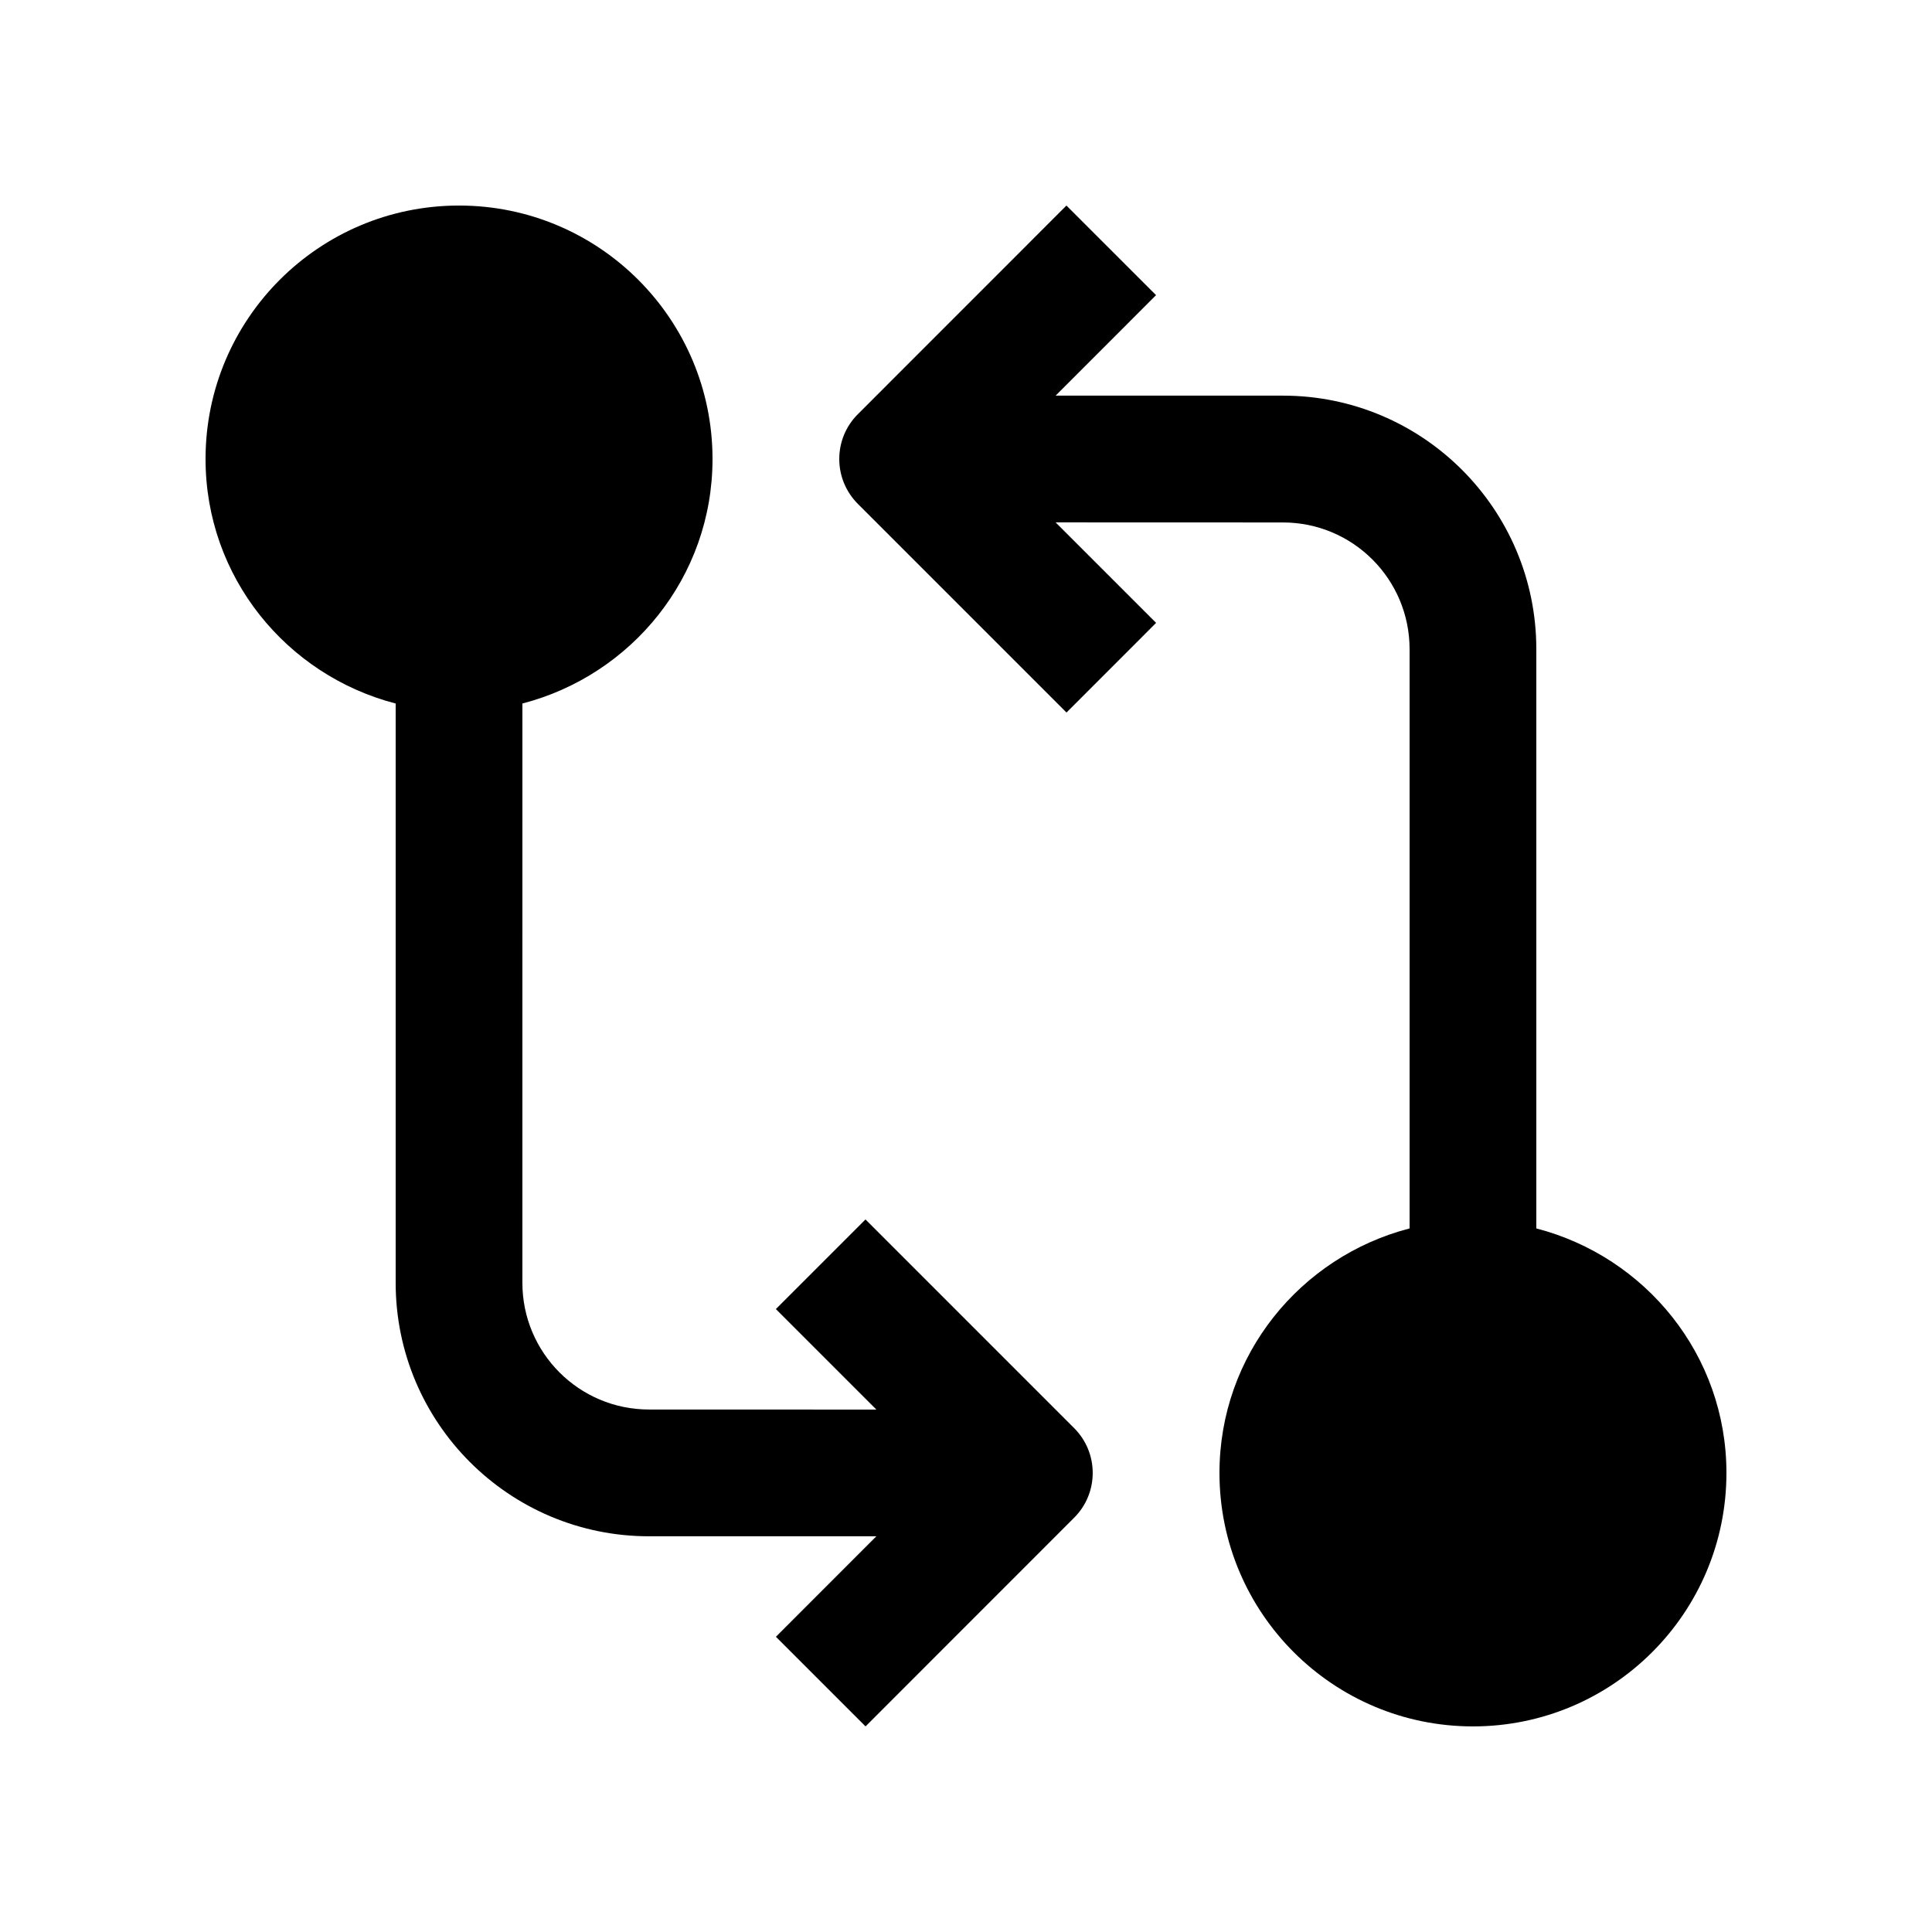
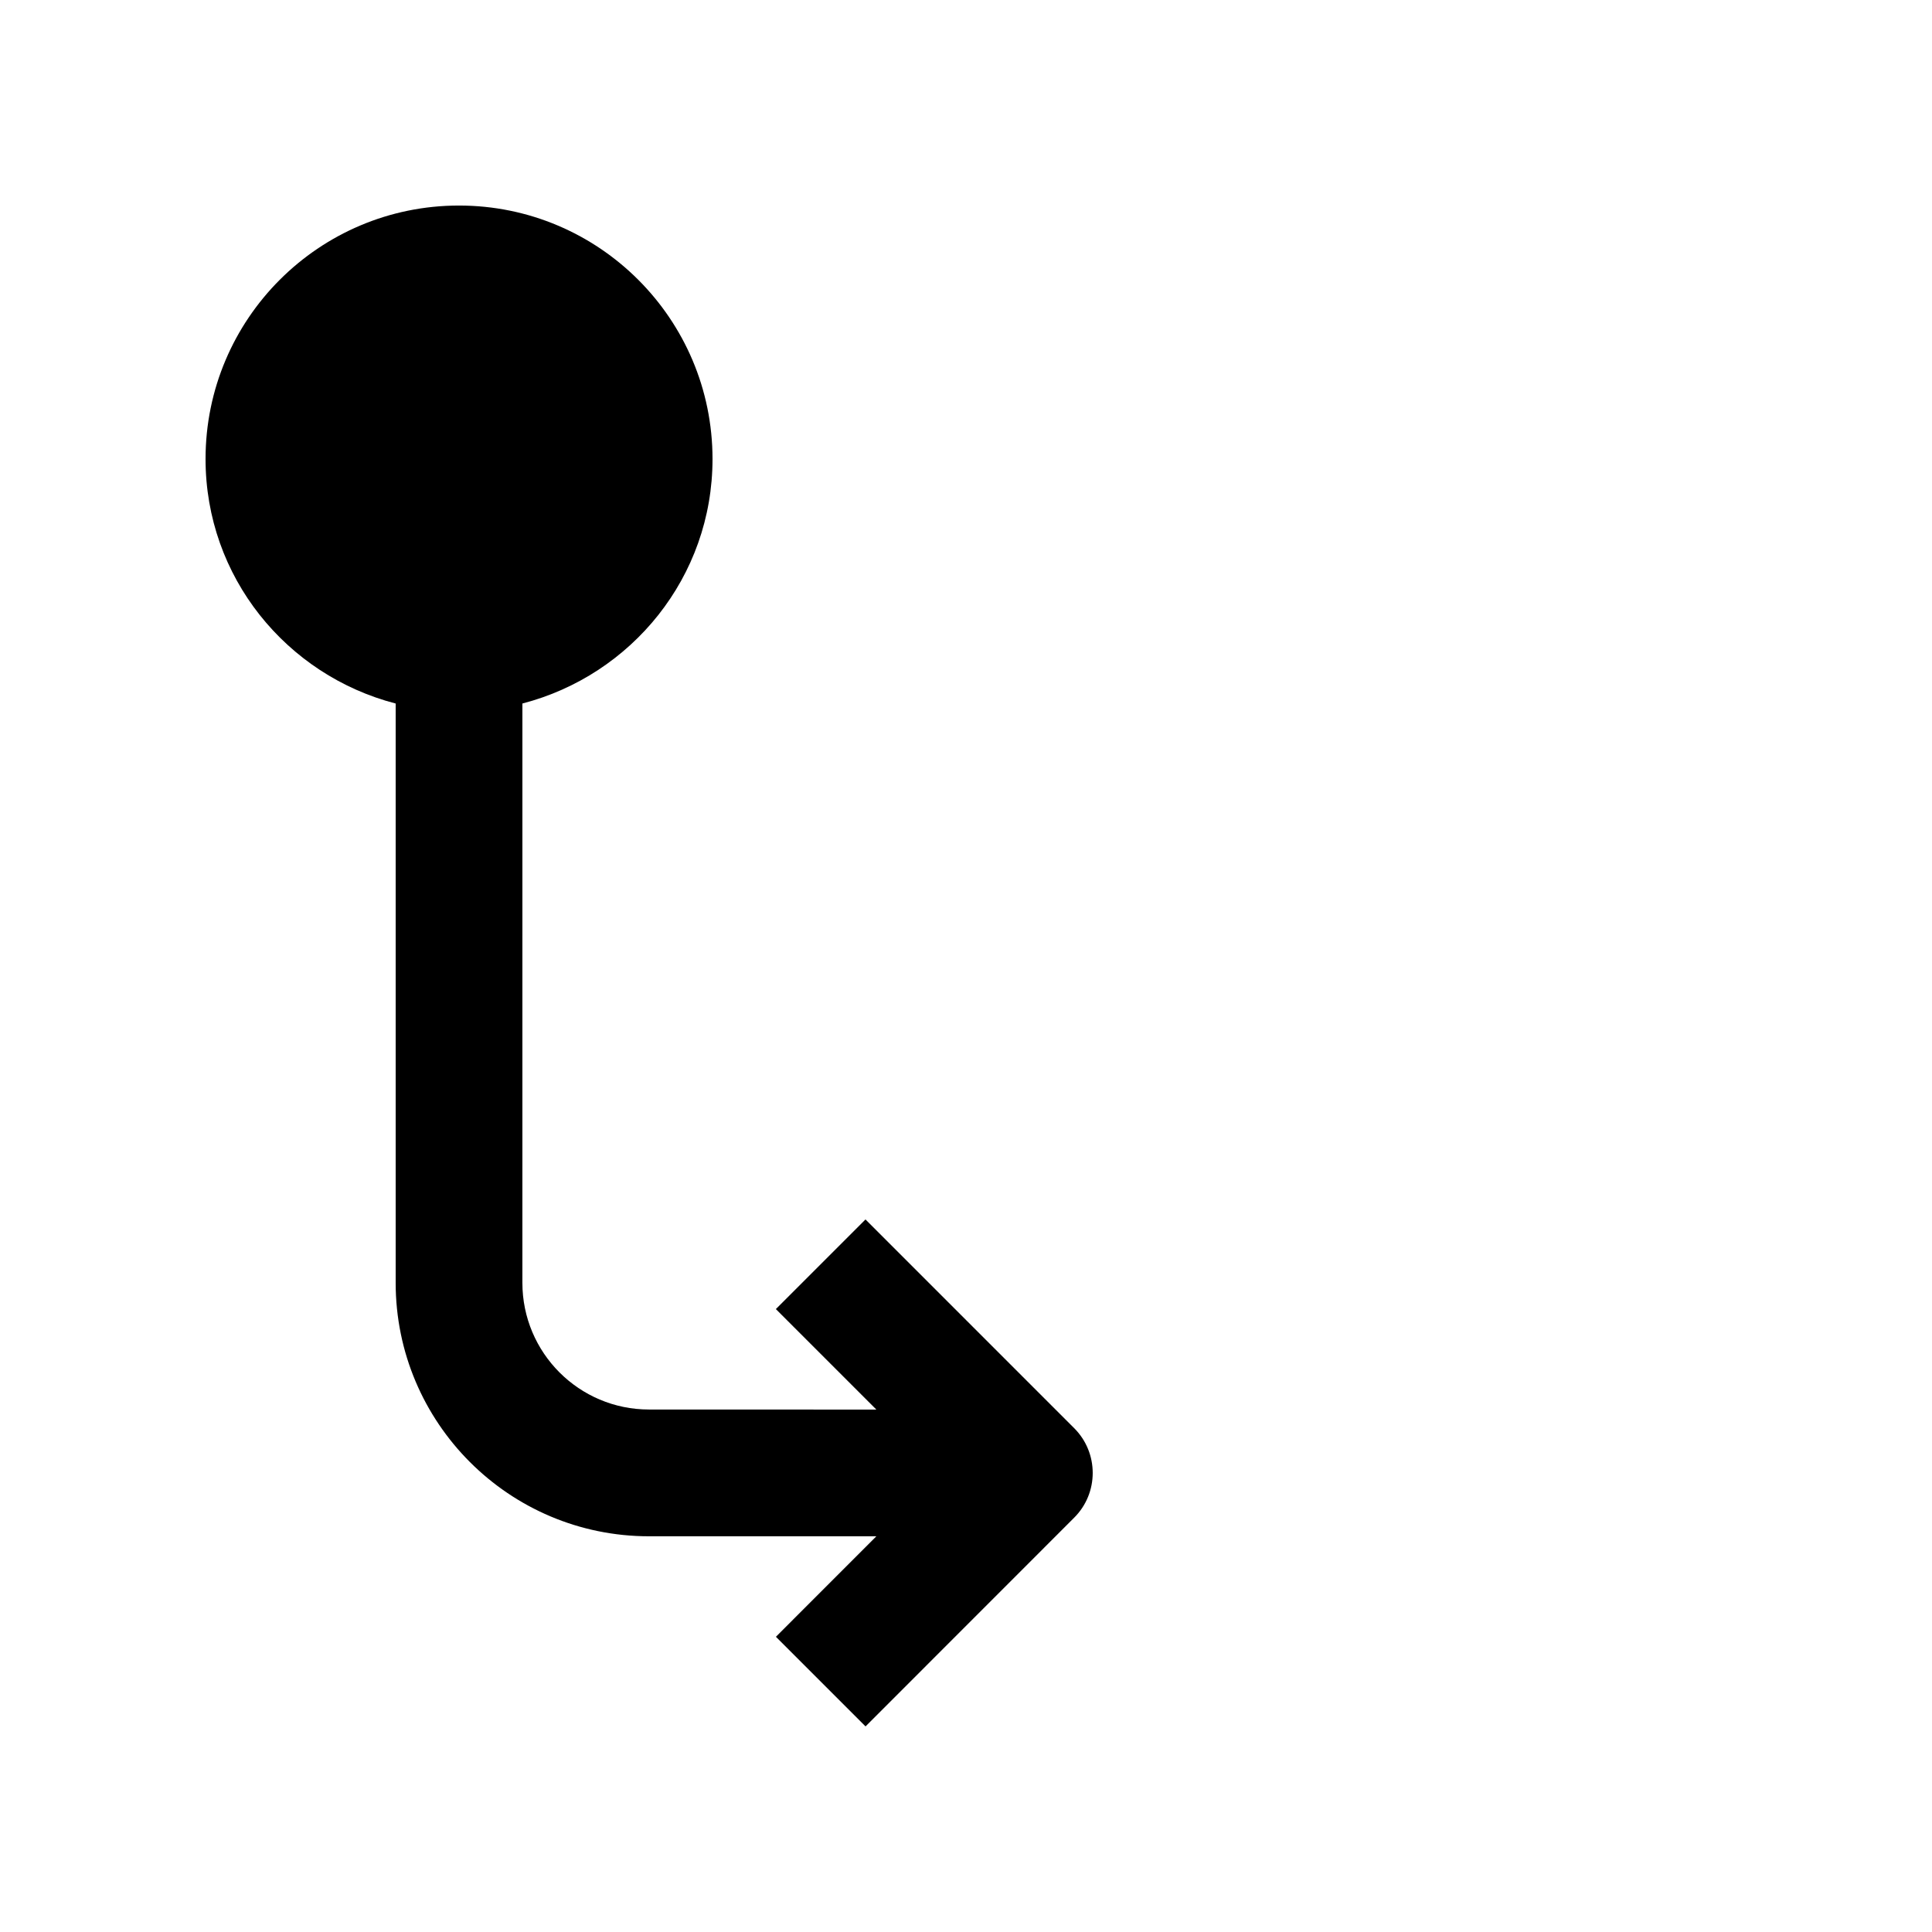
<svg xmlns="http://www.w3.org/2000/svg" fill="#000000" width="800px" height="800px" version="1.1" viewBox="144 144 512 512">
  <g>
-     <path d="m551.14 469.55v-153.51c0-37.094-30.062-67.191-67.156-67.191h-60.234l26.617-26.633-23.754-23.746-55.281 55.301c-6.559 6.543-6.559 17.184 0 23.75l55.305 55.305 23.742-23.758-26.633-26.633 60.238 0.02c18.551 0 33.57 15.039 33.57 33.59v153.5c-28.91 7.492-50.383 33.535-50.383 64.797 0 37.094 30.082 67.172 67.176 67.172 37.098 0 67.176-30.078 67.176-67.176 0-31.258-21.469-57.301-50.383-64.793z" />
    <path d="m428.66 522.47-55.297-55.301-23.75 23.75 26.633 26.633-60.238-0.016c-18.551 0-33.57-15.039-33.57-33.59l0.004-153.51c28.93-7.492 50.383-33.535 50.383-64.797-0.004-37.094-30.086-67.168-67.18-67.168-37.098 0-67.172 30.074-67.172 67.172 0 31.262 21.453 57.305 50.383 64.797v153.5c-0.004 37.094 30.059 67.191 67.152 67.191h60.234l-26.617 26.633 23.754 23.75 55.281-55.305c6.562-6.539 6.562-17.184 0-23.746z" />
  </g>
</svg>